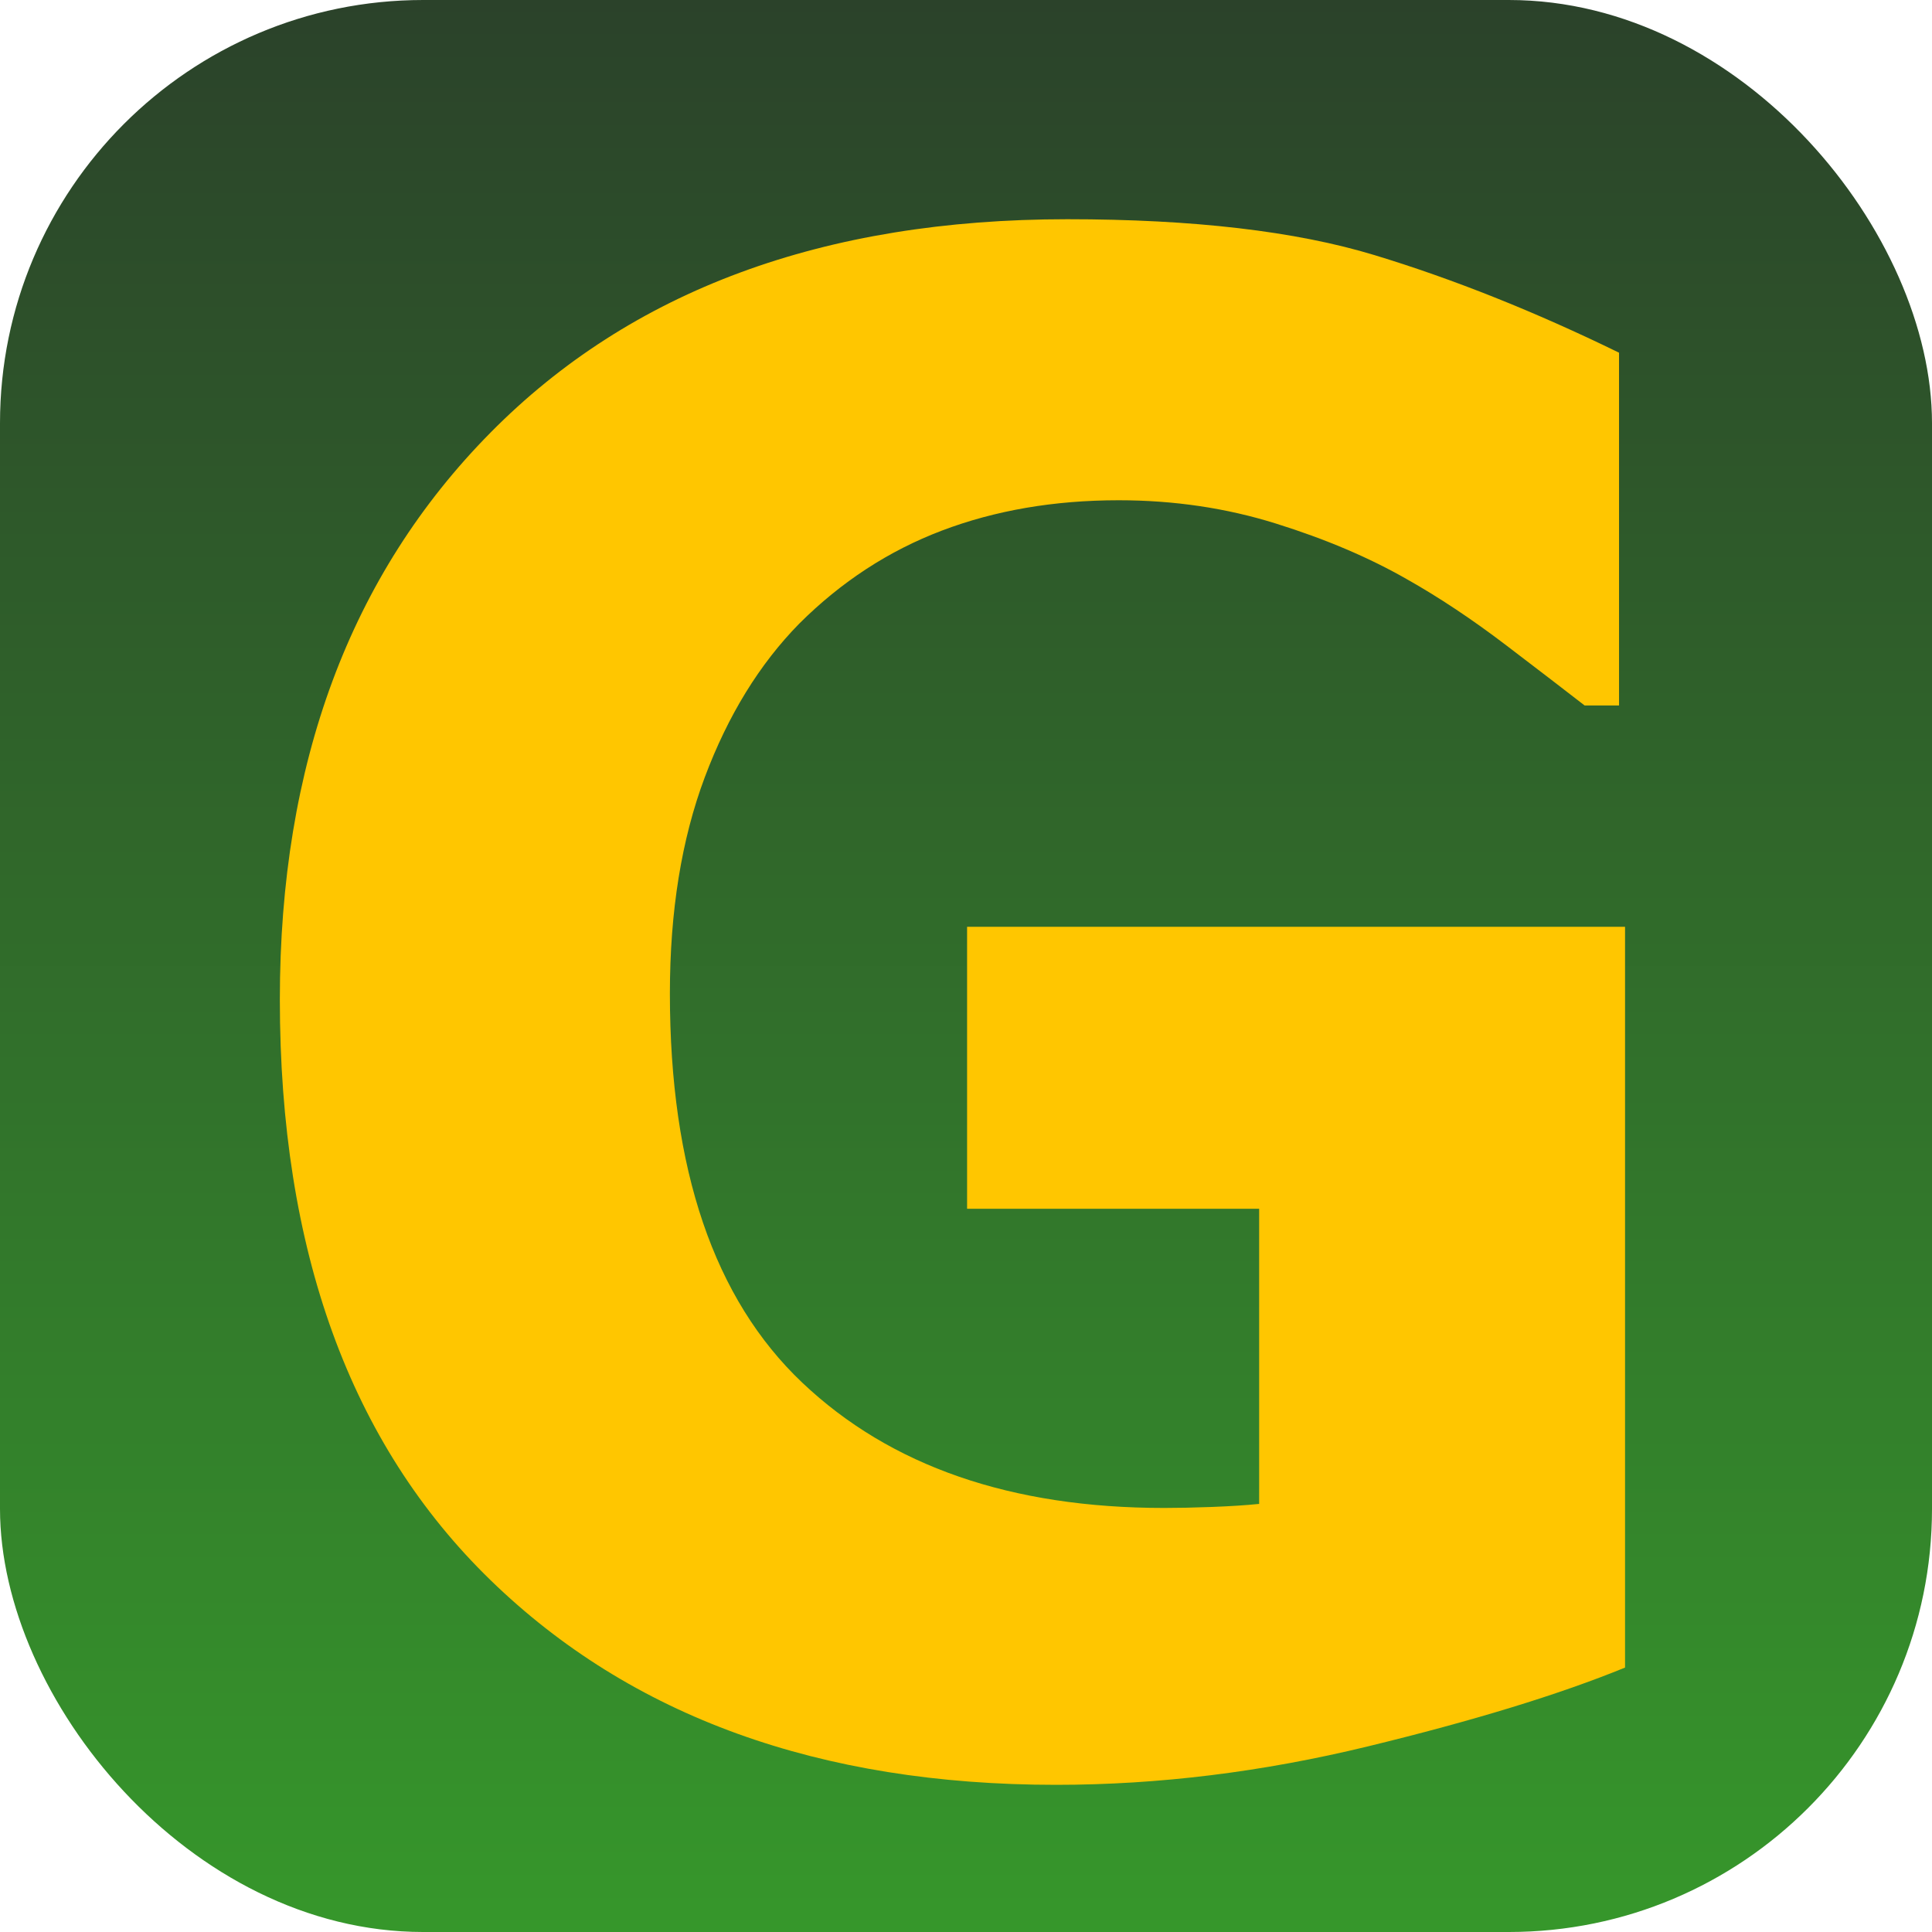
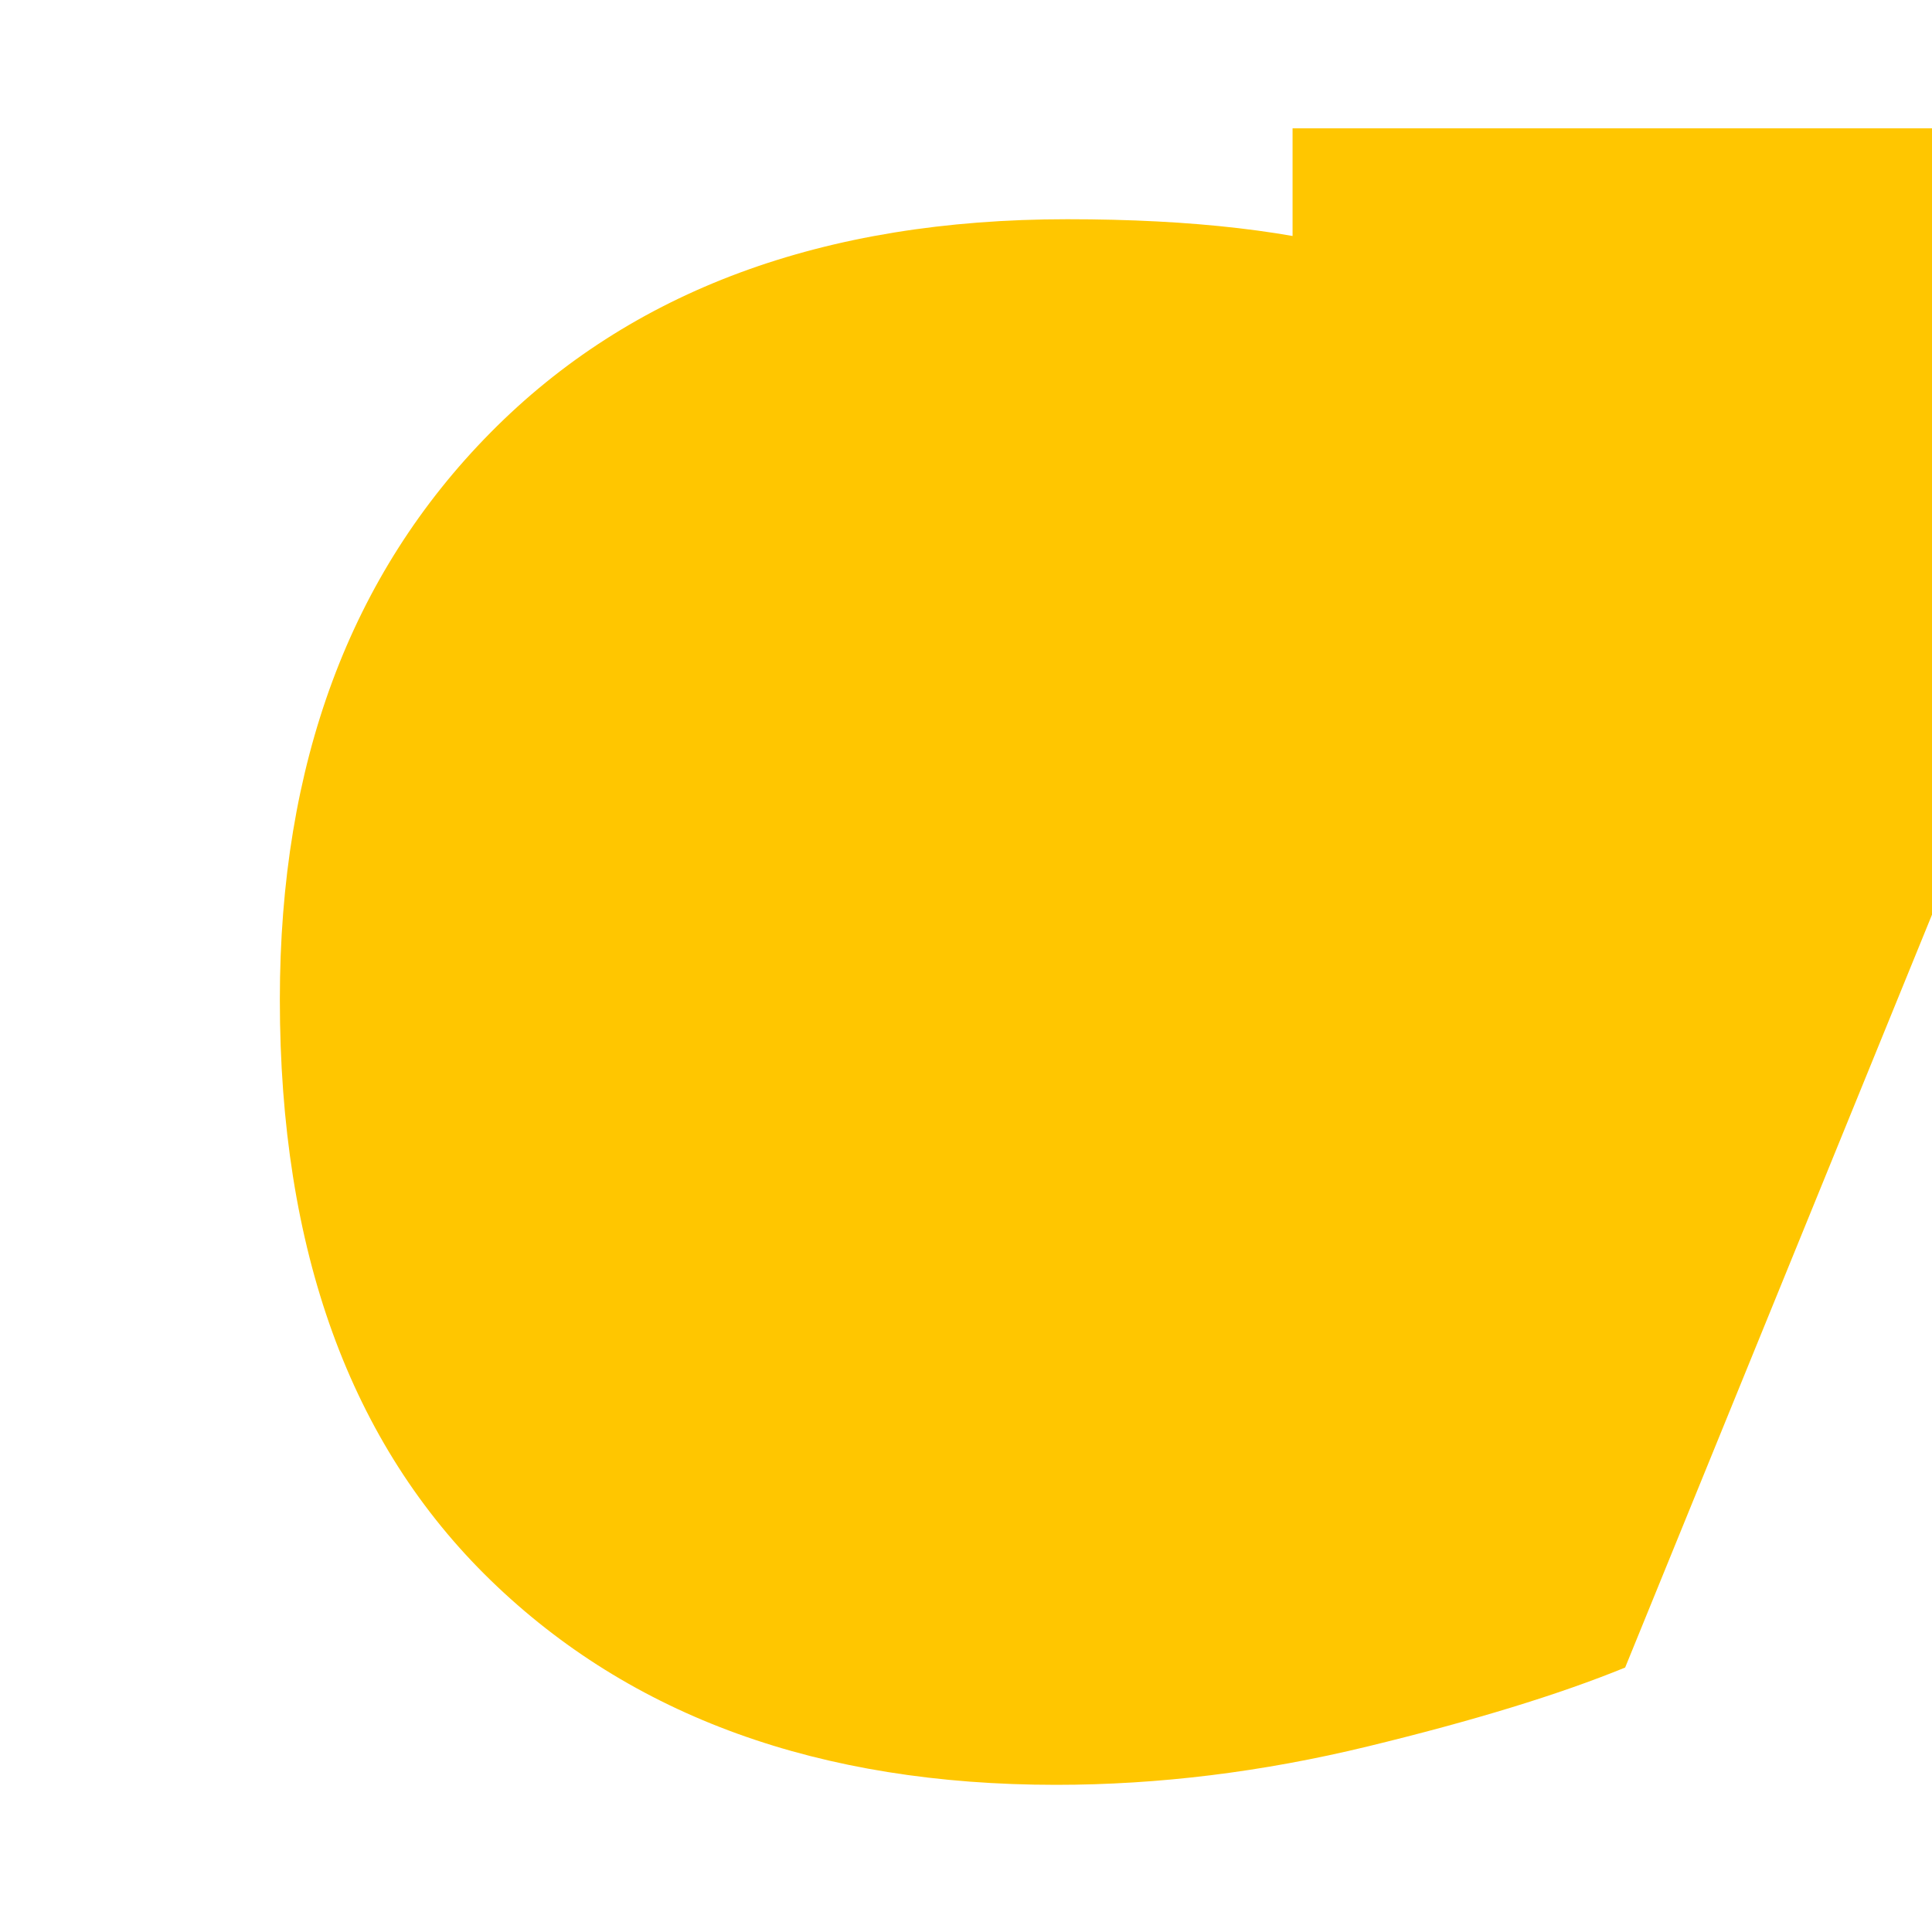
<svg xmlns="http://www.w3.org/2000/svg" id="a" viewBox="0 0 196 196">
  <defs>
    <linearGradient id="b" x1="98" y1="0" x2="98" y2="196" gradientUnits="userSpaceOnUse">
      <stop offset="0" stop-color="#2b422a" />
      <stop offset="1" stop-color="#36972b" />
    </linearGradient>
    <filter id="c" filterUnits="userSpaceOnUse">
      <feOffset dx="3" dy="3" />
      <feGaussianBlur result="d" stdDeviation="10" />
      <feFlood flood-color="#000" flood-opacity=".8" />
      <feComposite in2="d" operator="in" />
      <feComposite in="SourceGraphic" />
    </filter>
  </defs>
-   <rect width="196" height="196" rx="42.93" ry="42.93" style="fill:url(#b);" />
  <g style="filter:url(#c);">
-     <path d="m161.87,166.17c-6.7,2.74-15.4,5.4-26.1,8-10.7,2.6-21.24,3.9-31.63,3.9-23.99,0-43.12-6.92-57.37-20.76-14.25-13.84-21.38-33.48-21.38-58.91,0-23.93,7.13-43.1,21.38-57.52,14.25-14.42,33.75-21.64,58.5-21.64,12.78,0,23.17,1.21,31.17,3.64,8,2.43,16.27,5.73,24.81,9.9v35.79h-3.49c-1.85-1.44-4.5-3.47-7.95-6.1-3.45-2.63-6.82-4.87-10.1-6.72-3.83-2.19-8.25-4.07-13.28-5.64-5.02-1.57-10.34-2.36-15.94-2.36-6.56,0-12.54,1.03-17.94,3.08-5.4,2.05-10.22,5.2-14.46,9.43-4.03,4.1-7.23,9.3-9.59,15.59-2.36,6.29-3.54,13.6-3.54,21.94,0,17.84,4.48,31,13.43,39.48,8.95,8.48,21.19,12.71,36.71,12.71,1.37,0,2.97-.03,4.82-.1,1.85-.07,3.45-.17,4.82-.31v-29.94h-29.63v-28.61h66.75v75.16Z" style="fill:#ffc600;" />
+     <path d="m161.87,166.17c-6.7,2.74-15.4,5.4-26.1,8-10.7,2.6-21.24,3.9-31.63,3.9-23.99,0-43.12-6.92-57.37-20.76-14.25-13.84-21.38-33.48-21.38-58.91,0-23.93,7.13-43.1,21.38-57.52,14.25-14.42,33.75-21.64,58.5-21.64,12.78,0,23.17,1.21,31.17,3.64,8,2.43,16.27,5.73,24.81,9.9v35.79h-3.49v-29.94h-29.63v-28.61h66.75v75.16Z" style="fill:#ffc600;" />
  </g>
</svg>